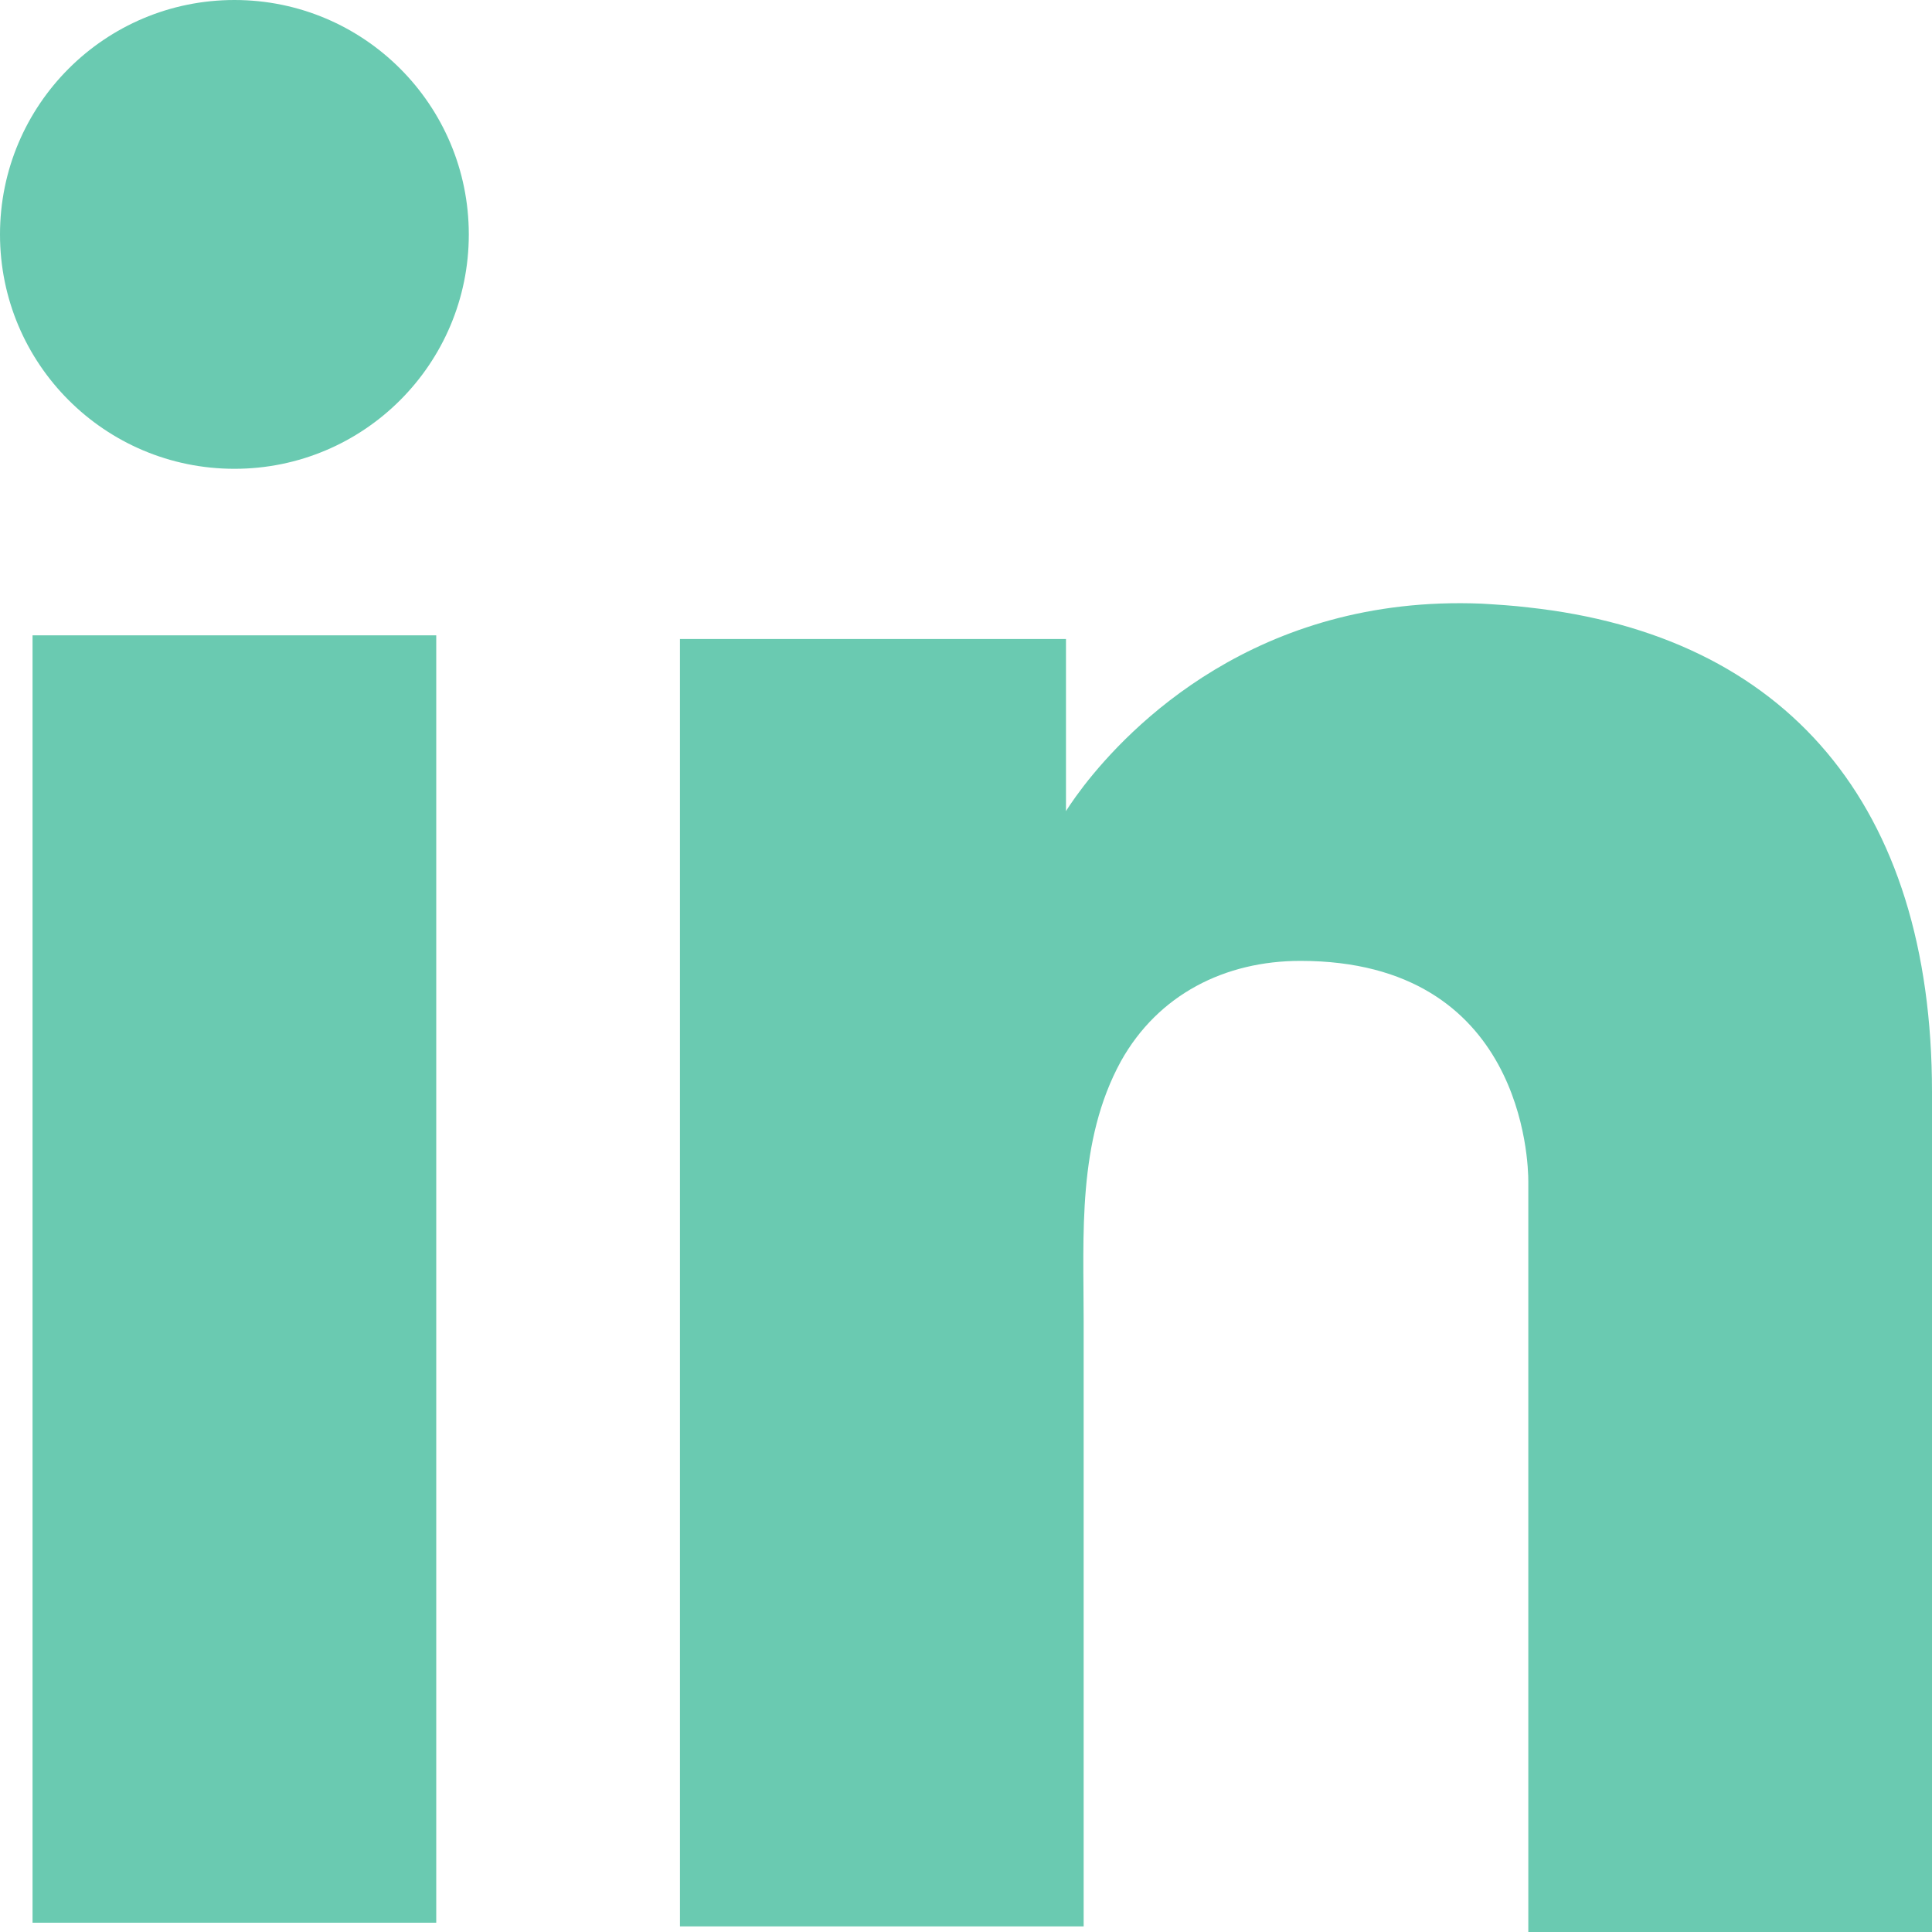
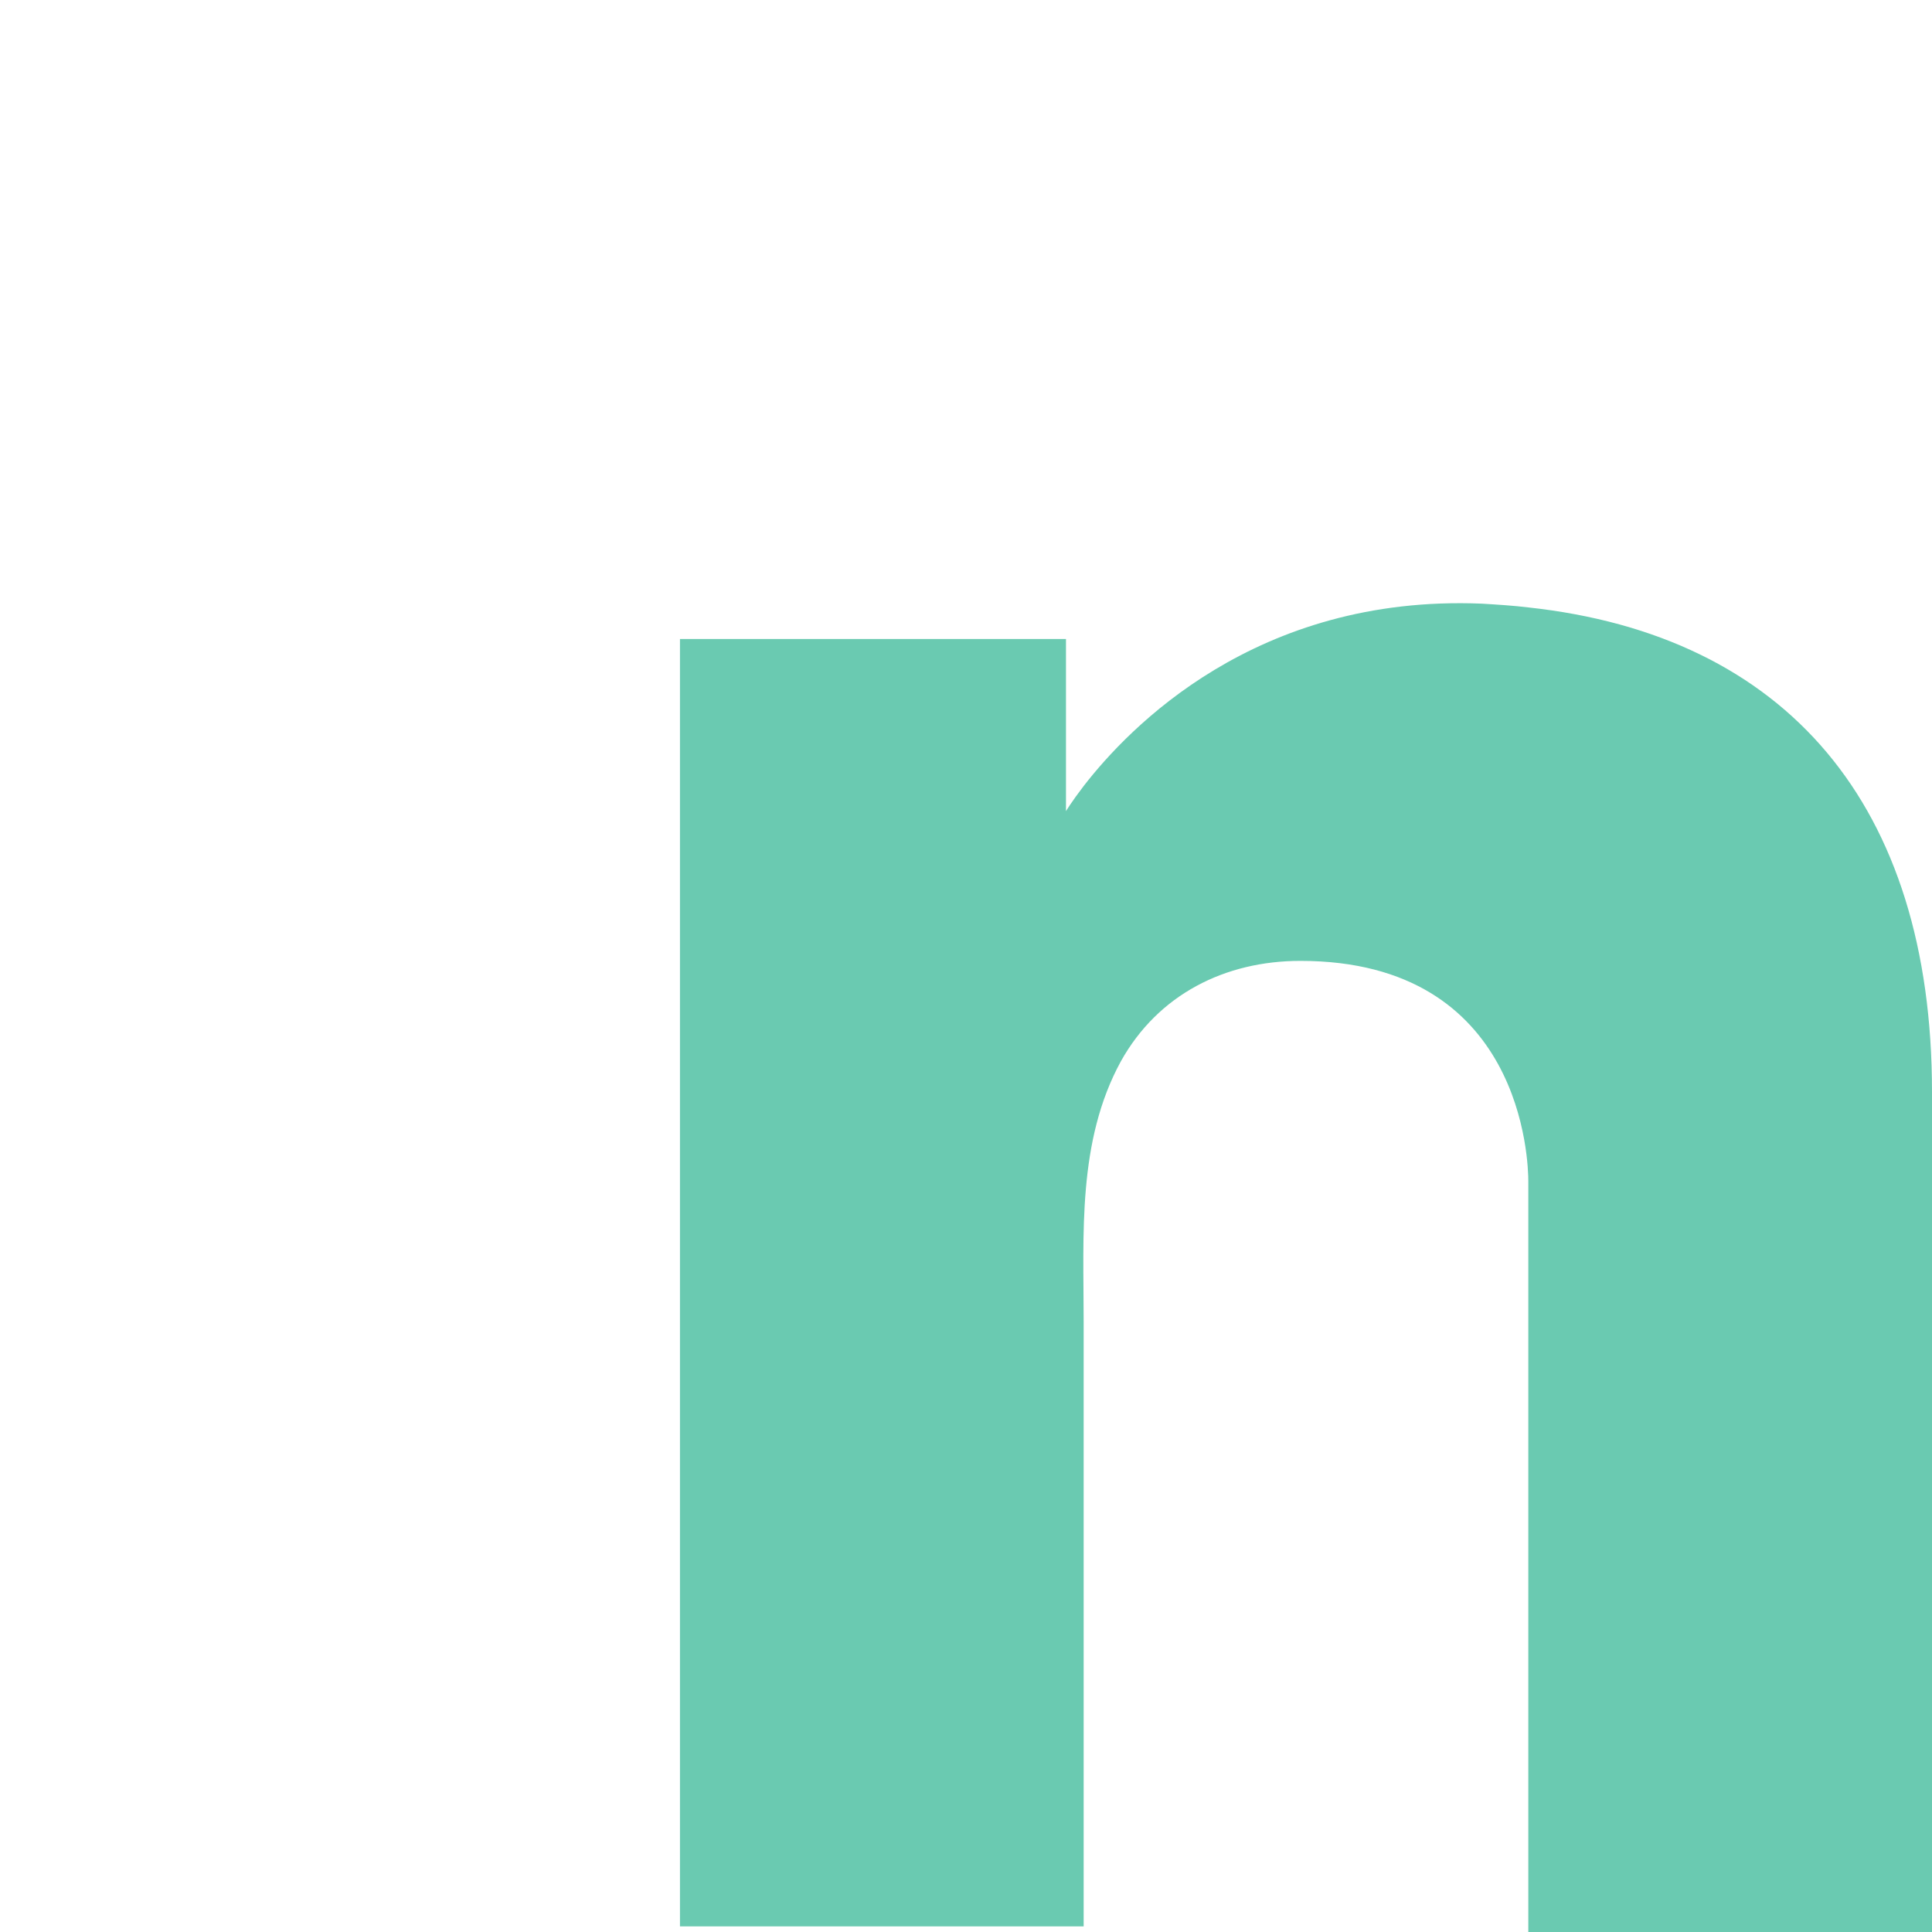
<svg xmlns="http://www.w3.org/2000/svg" width="20" height="20" viewBox="0 0 20 20" fill="none">
-   <path d="M4.516 6.577H0.337V19.904H4.516V6.577Z" fill="#6ACAB1" />
  <path d="M15.821 6.288C15.667 6.269 15.503 6.259 15.339 6.249C12.999 6.153 11.68 7.54 11.218 8.137C11.093 8.3 11.035 8.397 11.035 8.397V6.615H7.039V19.942H11.035H11.218C11.218 18.584 11.218 17.236 11.218 15.879C11.218 15.147 11.218 14.415 11.218 13.683C11.218 12.778 11.151 11.815 11.603 10.987C11.989 10.294 12.682 9.947 13.462 9.947C15.773 9.947 15.821 12.037 15.821 12.229C15.821 12.239 15.821 12.248 15.821 12.248V20H20V11.305C20 8.329 18.488 6.577 15.821 6.288Z" fill="#6ACAB1" />
-   <path d="M2.427 4.853C3.767 4.853 4.853 3.767 4.853 2.427C4.853 1.086 3.767 0 2.427 0C1.086 0 0 1.086 0 2.427C0 3.767 1.086 4.853 2.427 4.853Z" fill="#6ACAB1" />
</svg>